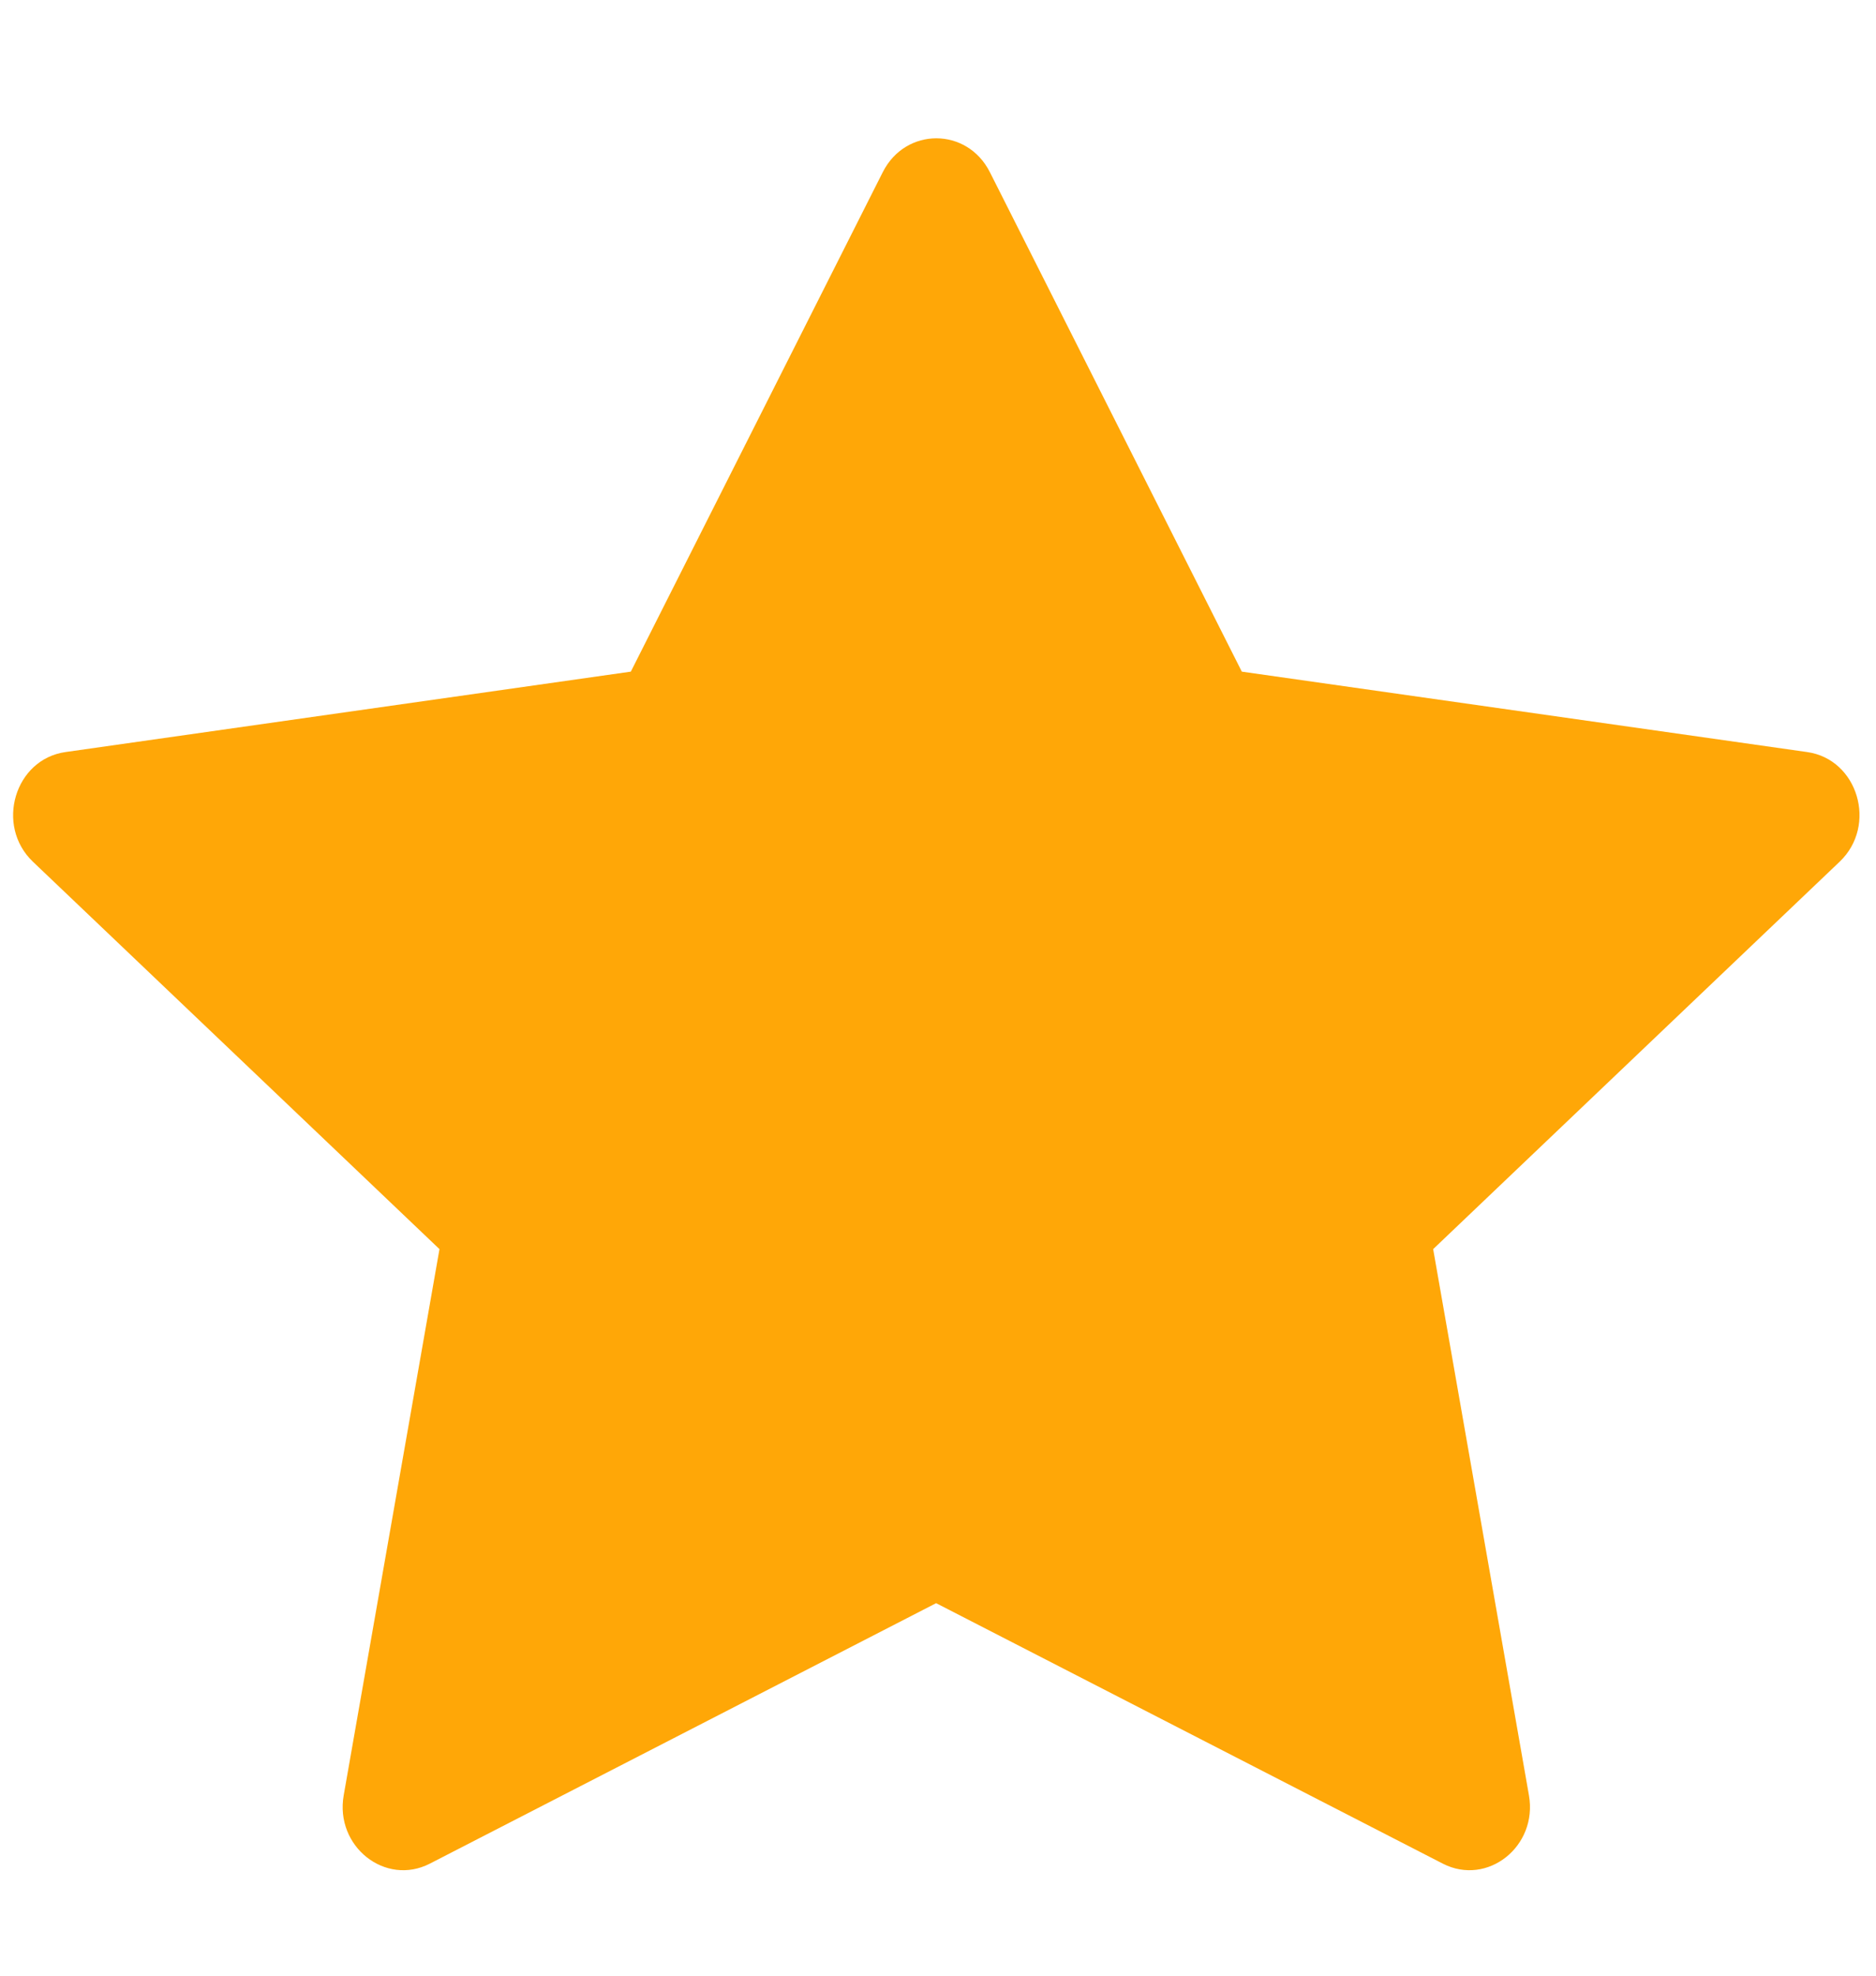
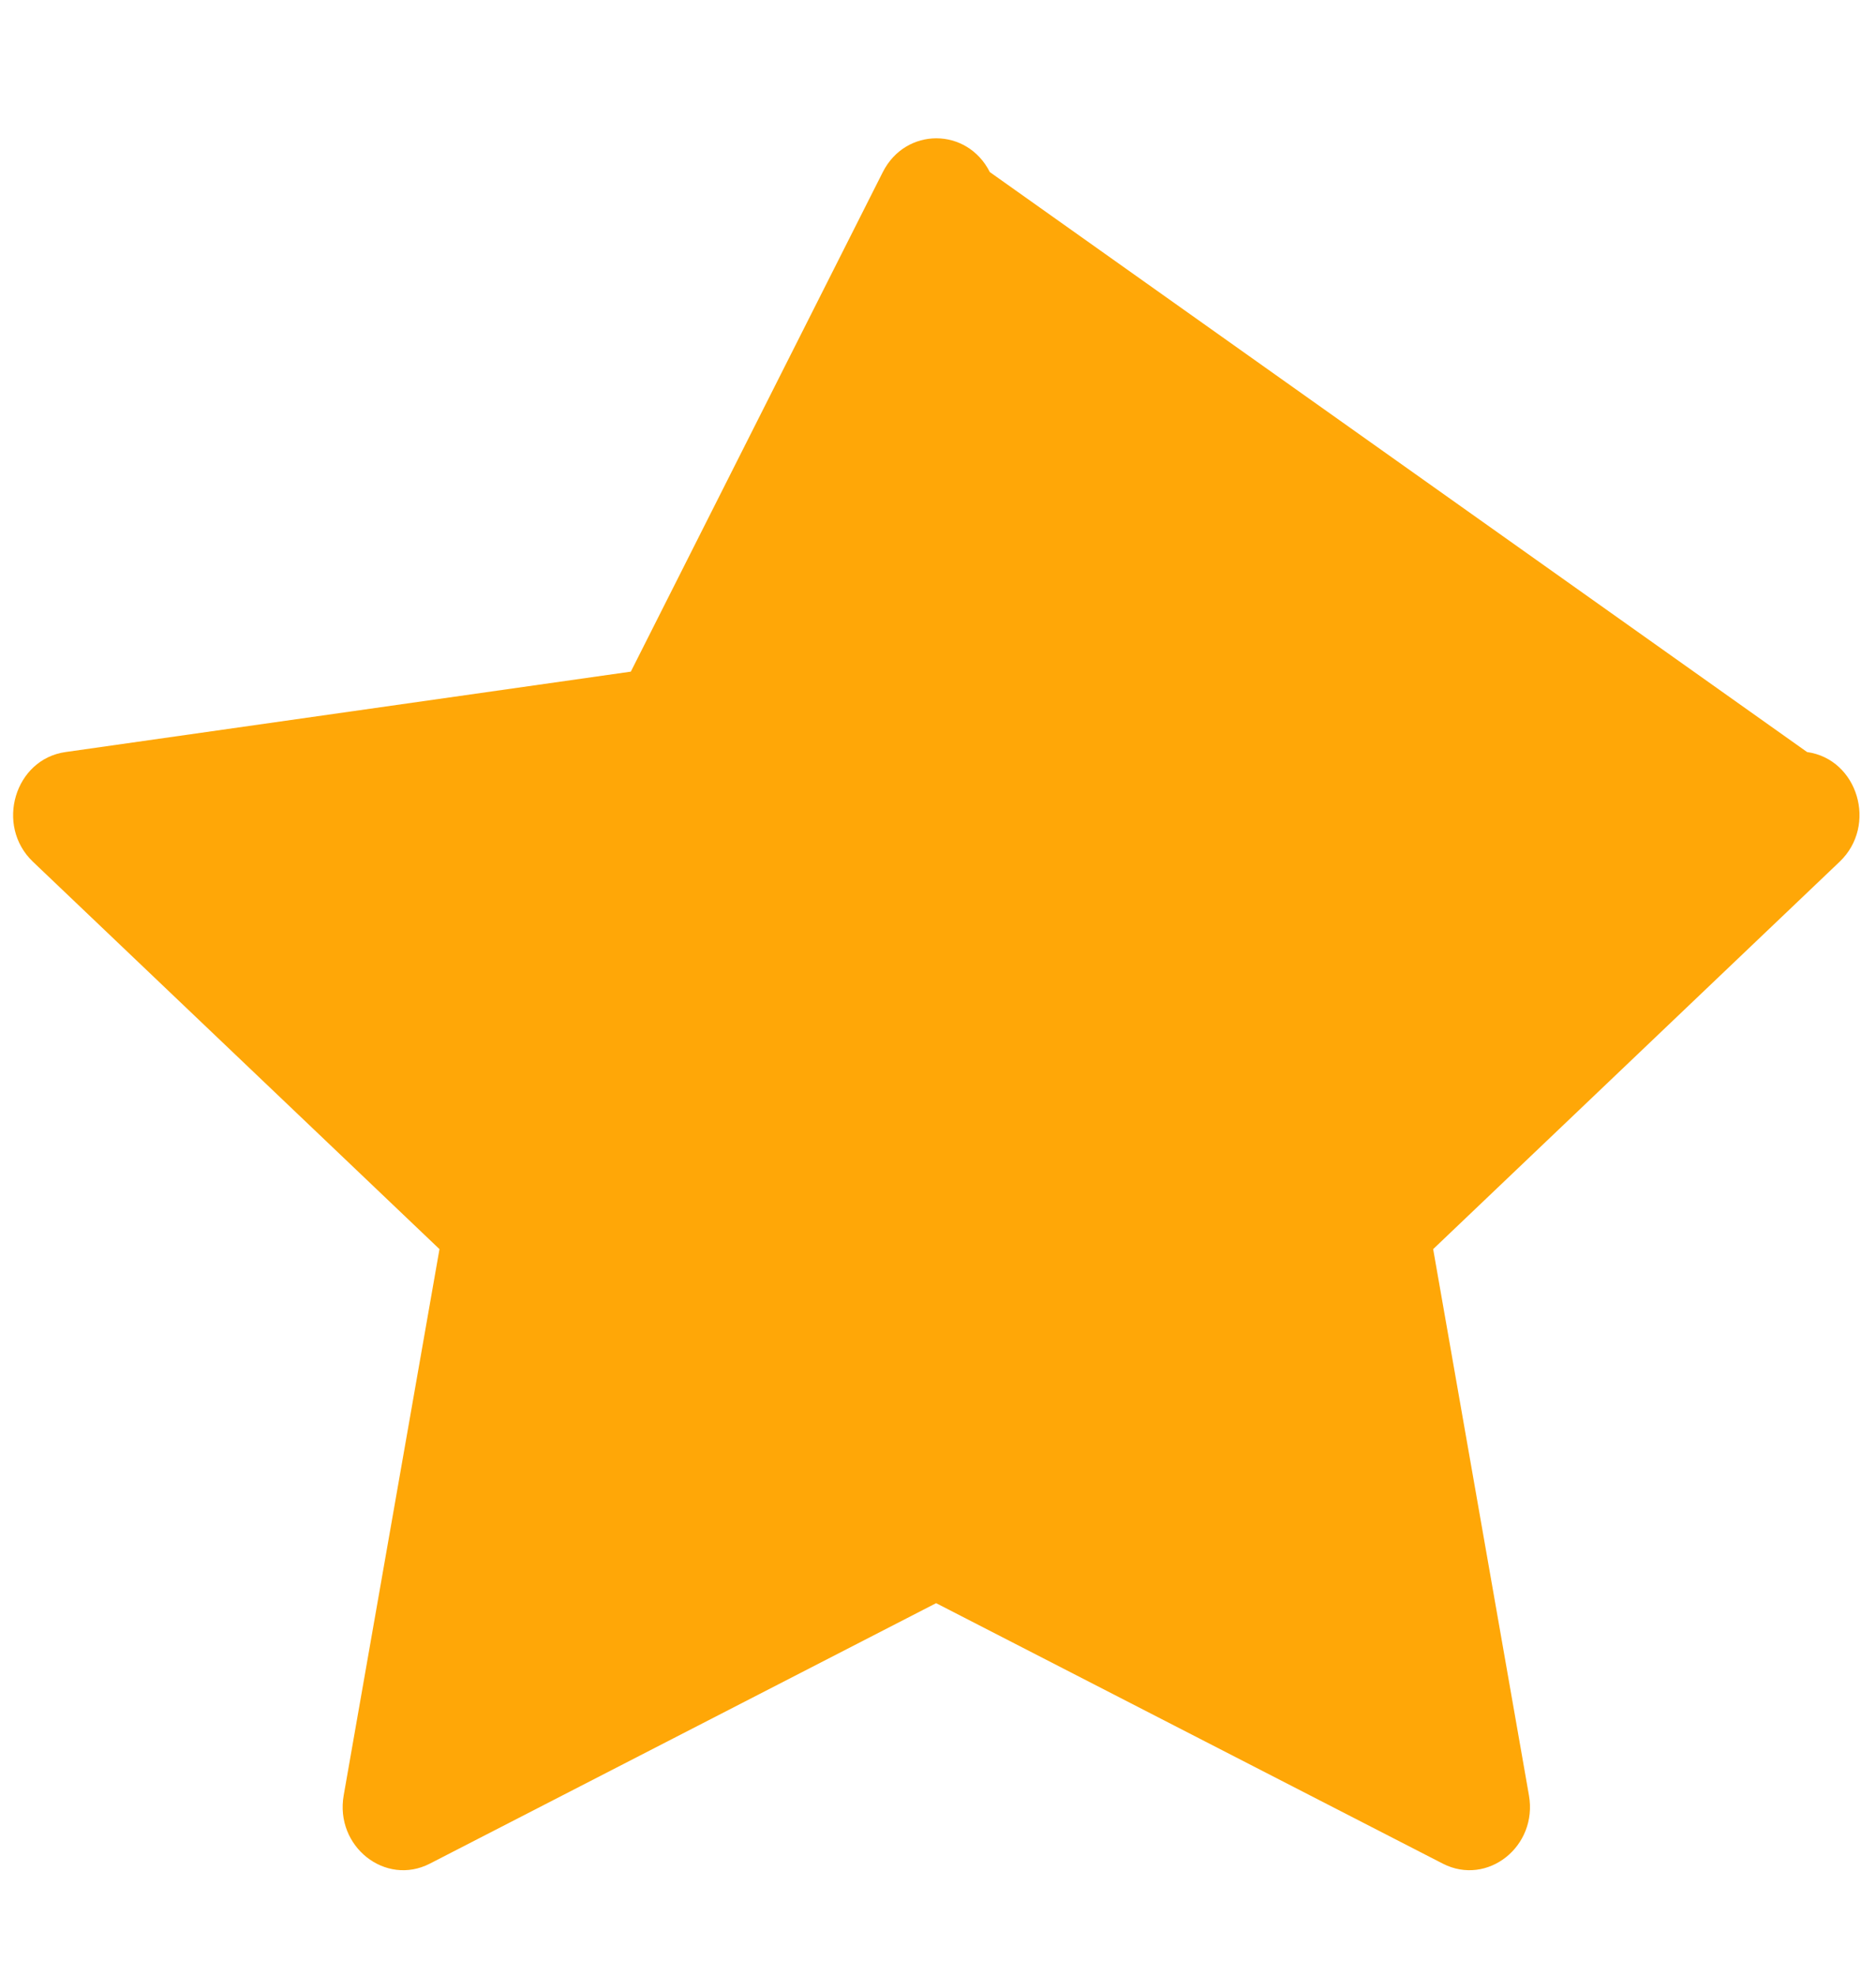
<svg xmlns="http://www.w3.org/2000/svg" width="19" height="20" viewBox="0 0 19 20" fill="none">
-   <path d="M4.353 18.866C3.902 19.097 3.39 18.691 3.481 18.174L4.451 12.645L0.333 8.723C-0.051 8.356 0.149 7.685 0.664 7.613L6.389 6.799L8.941 1.742C9.172 1.286 9.794 1.286 10.025 1.742L12.577 6.799L18.302 7.613C18.817 7.685 19.017 8.356 18.632 8.723L14.515 12.645L15.485 18.174C15.576 18.691 15.065 19.097 14.613 18.866L9.481 16.229L4.353 18.866Z" fill="#FFA707" />
+   <path d="M4.353 18.866C3.902 19.097 3.39 18.691 3.481 18.174L4.451 12.645L0.333 8.723C-0.051 8.356 0.149 7.685 0.664 7.613L6.389 6.799L8.941 1.742C9.172 1.286 9.794 1.286 10.025 1.742L18.302 7.613C18.817 7.685 19.017 8.356 18.632 8.723L14.515 12.645L15.485 18.174C15.576 18.691 15.065 19.097 14.613 18.866L9.481 16.229L4.353 18.866Z" fill="#FFA707" />
</svg>